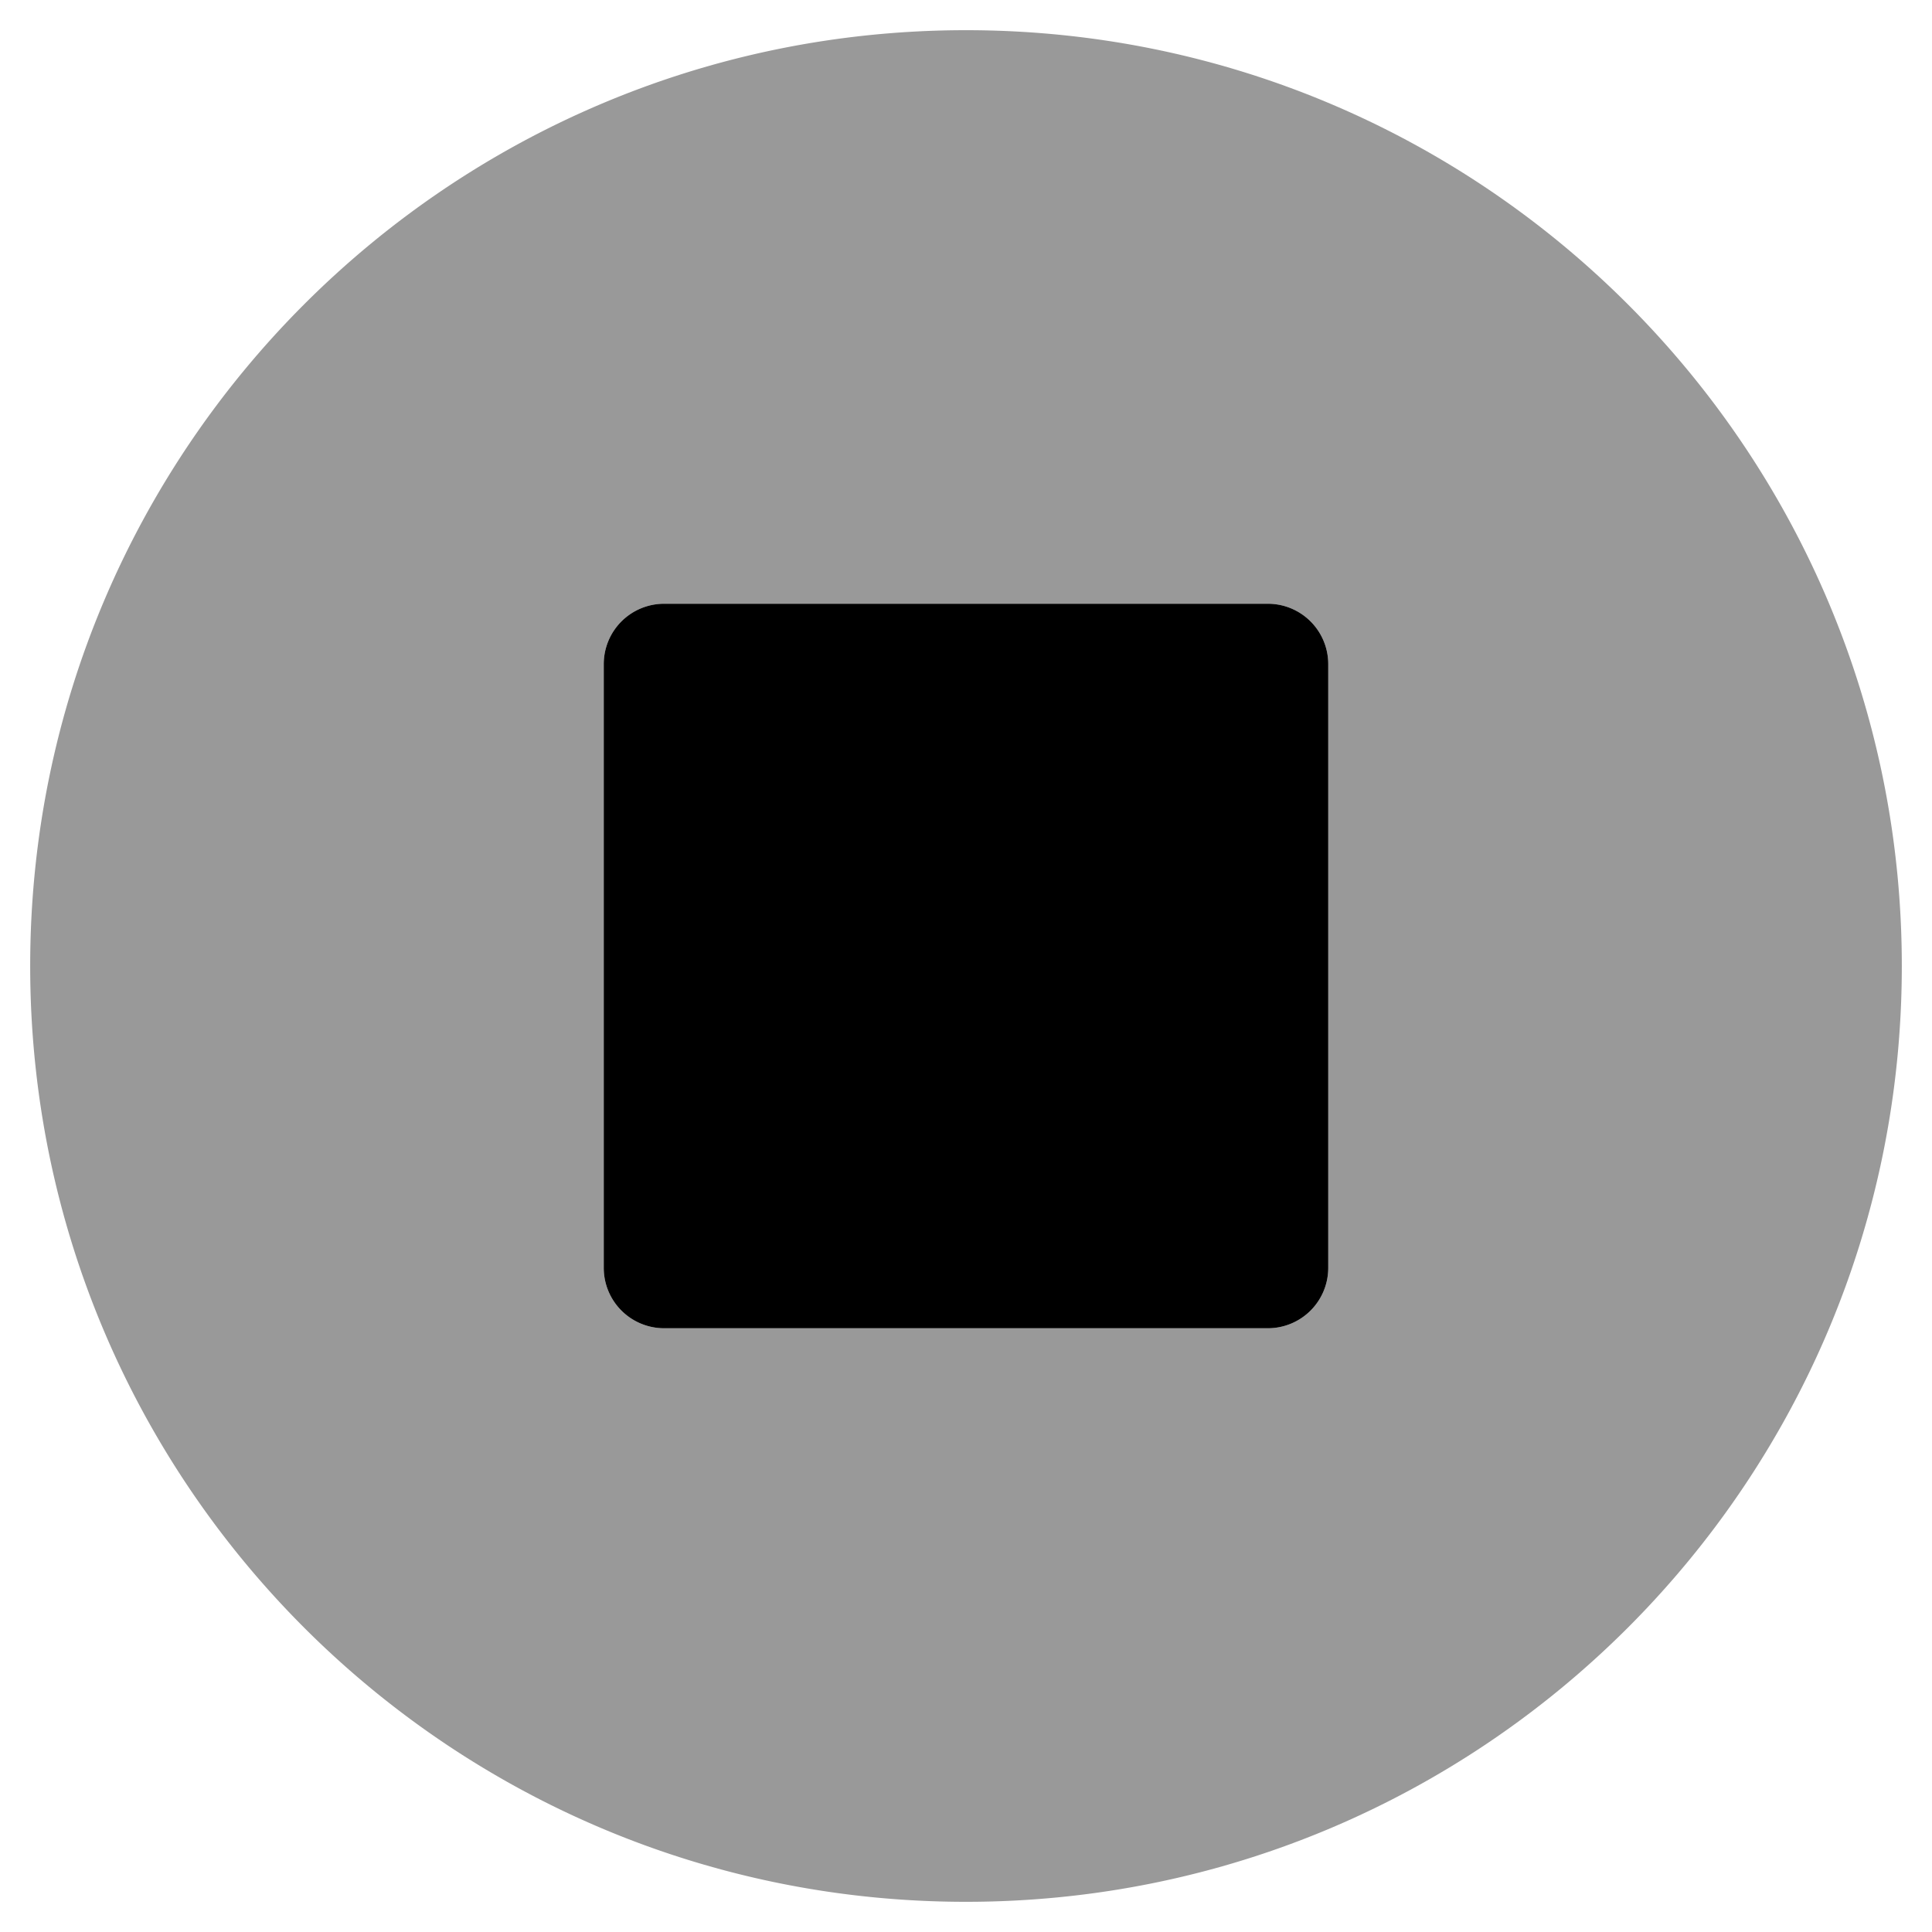
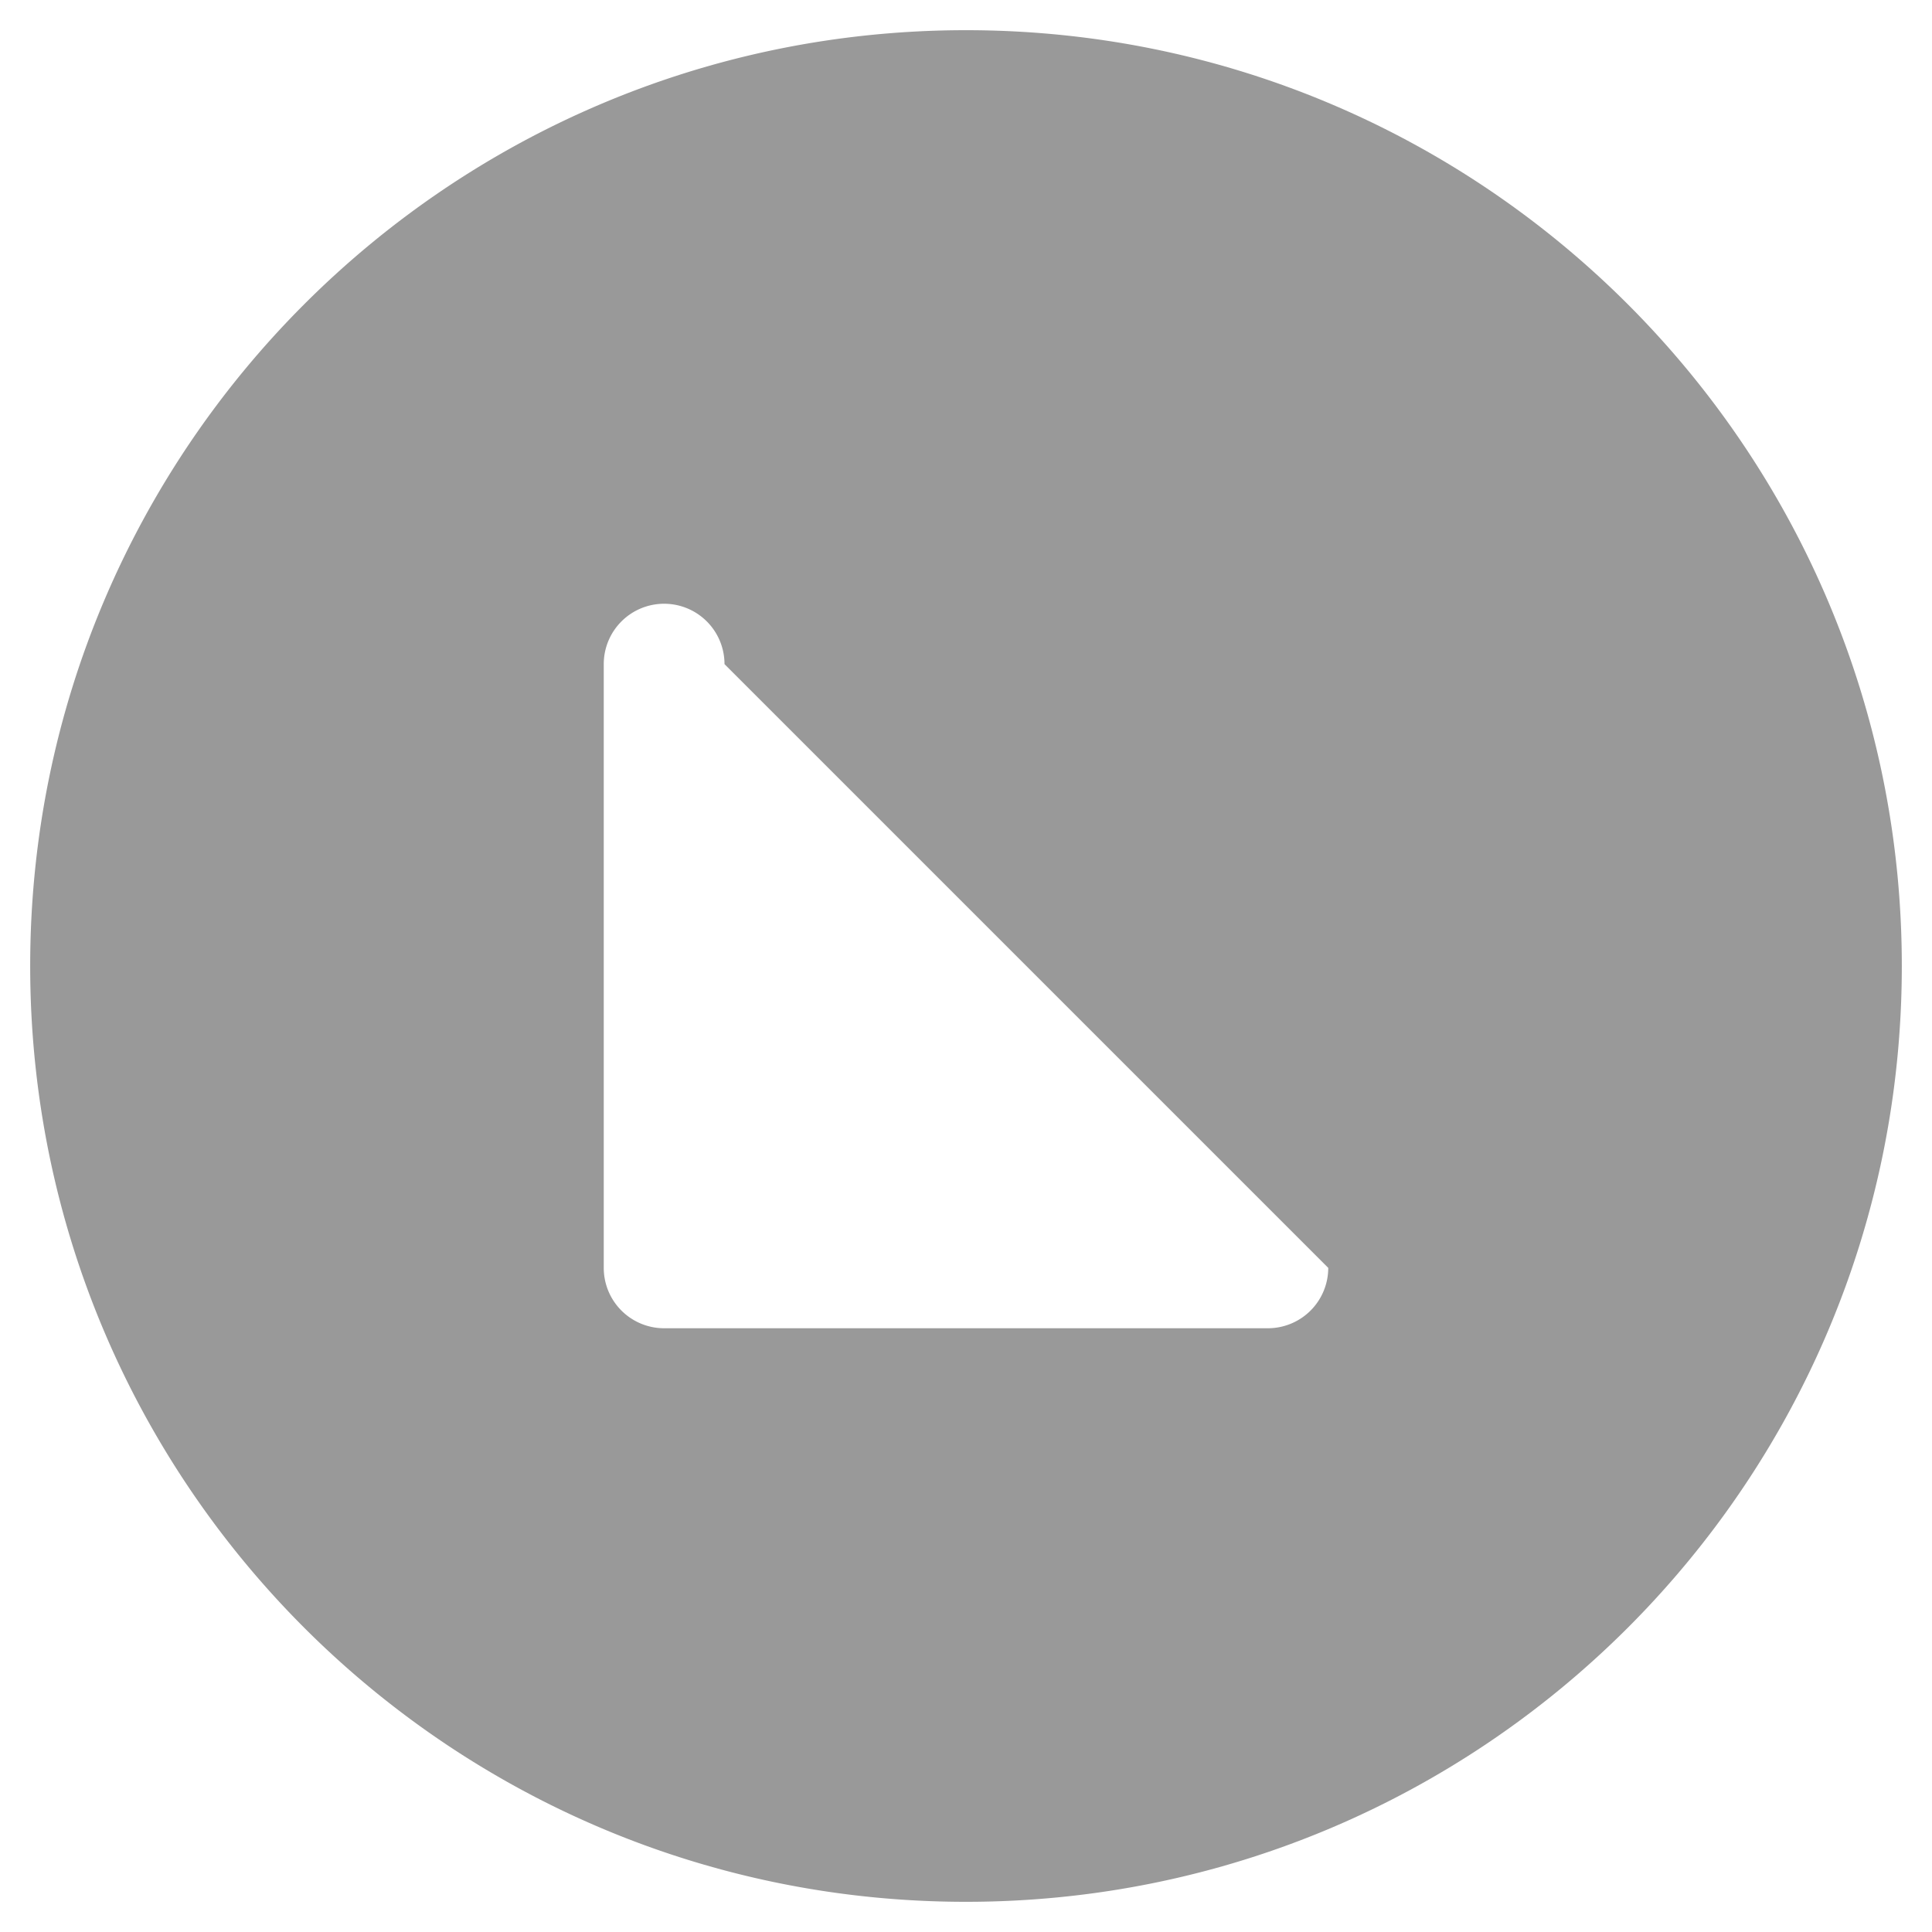
<svg xmlns="http://www.w3.org/2000/svg" viewBox="0 0 512 512">
  <defs>
    <style>.fa-secondary{opacity:.4}</style>
  </defs>
-   <path d="M256 8C119 8 8 119 8 256s111 248 248 248 248-111 248-248S393 8 256 8zm96 328a16 16 0 0 1-16 16H176a16 16 0 0 1-16-16V176a16 16 0 0 1 16-16h160a16 16 0 0 1 16 16z" class="fa-secondary" />
-   <path d="M352 176v160a16 16 0 0 1-16 16H176a16 16 0 0 1-16-16V176a16 16 0 0 1 16-16h160a16 16 0 0 1 16 16z" class="fa-primary" />
+   <path d="M256 8C119 8 8 119 8 256s111 248 248 248 248-111 248-248S393 8 256 8zm96 328a16 16 0 0 1-16 16H176a16 16 0 0 1-16-16V176a16 16 0 0 1 16-16a16 16 0 0 1 16 16z" class="fa-secondary" />
</svg>